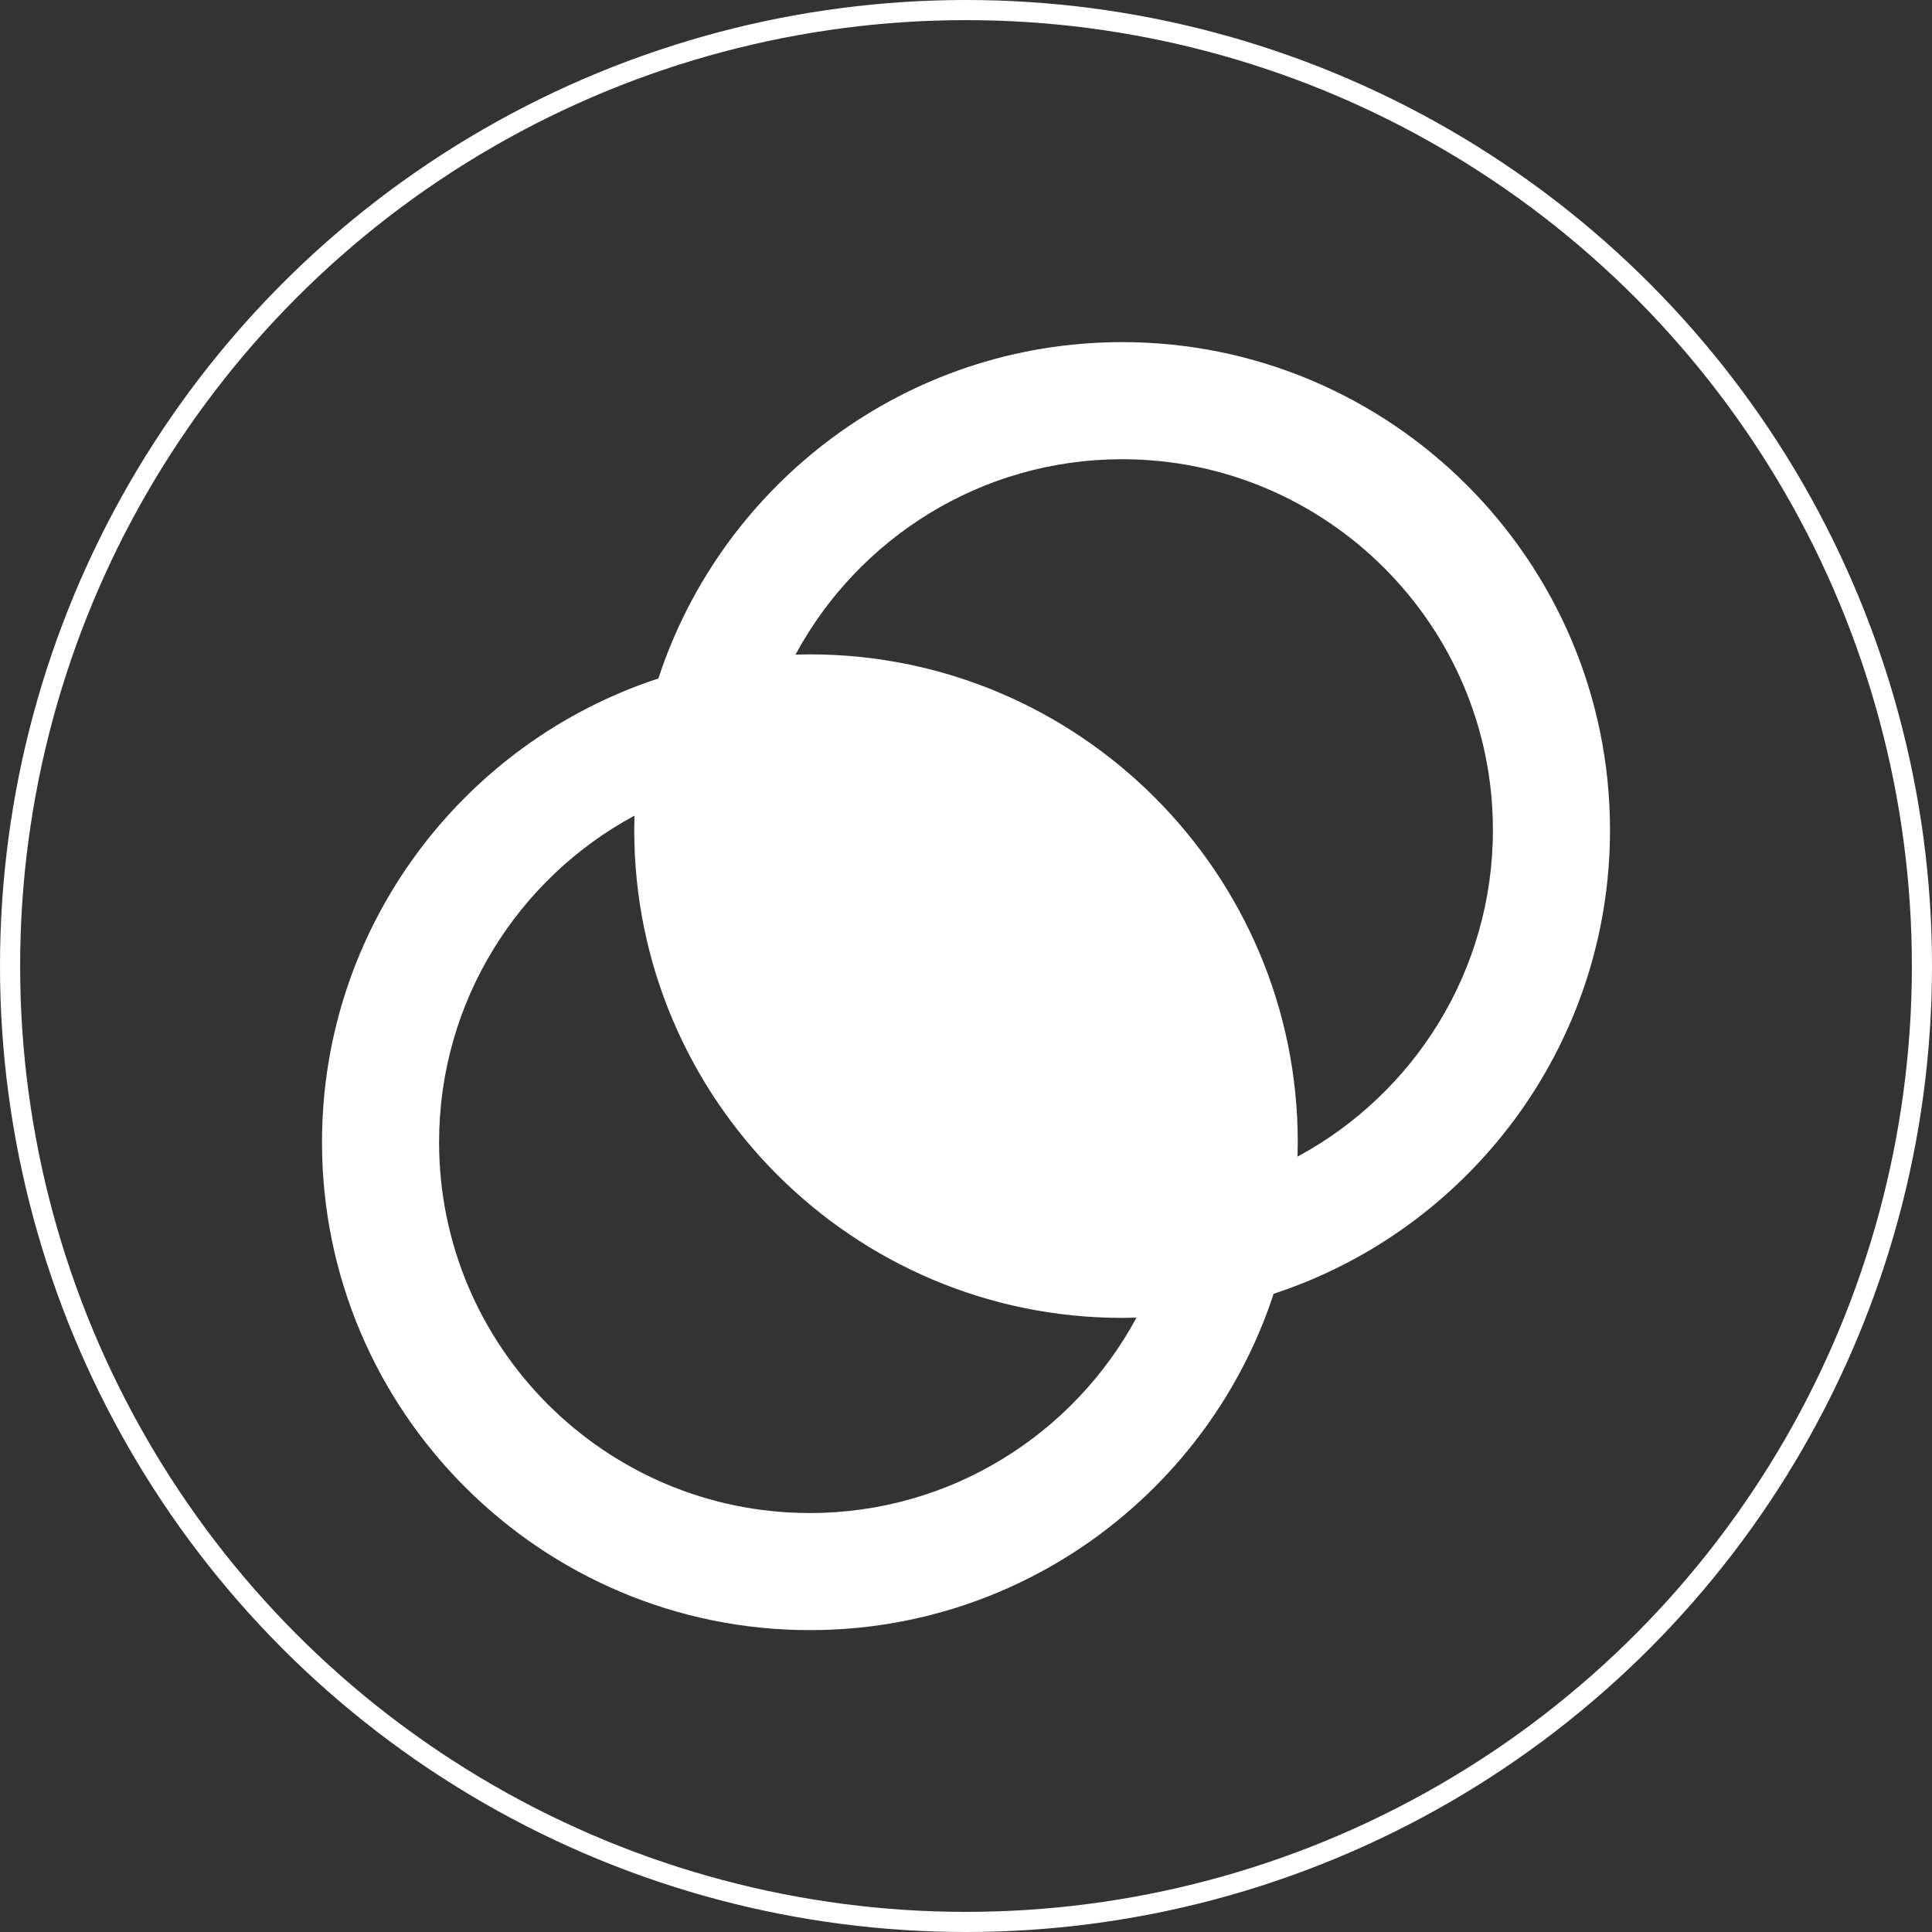
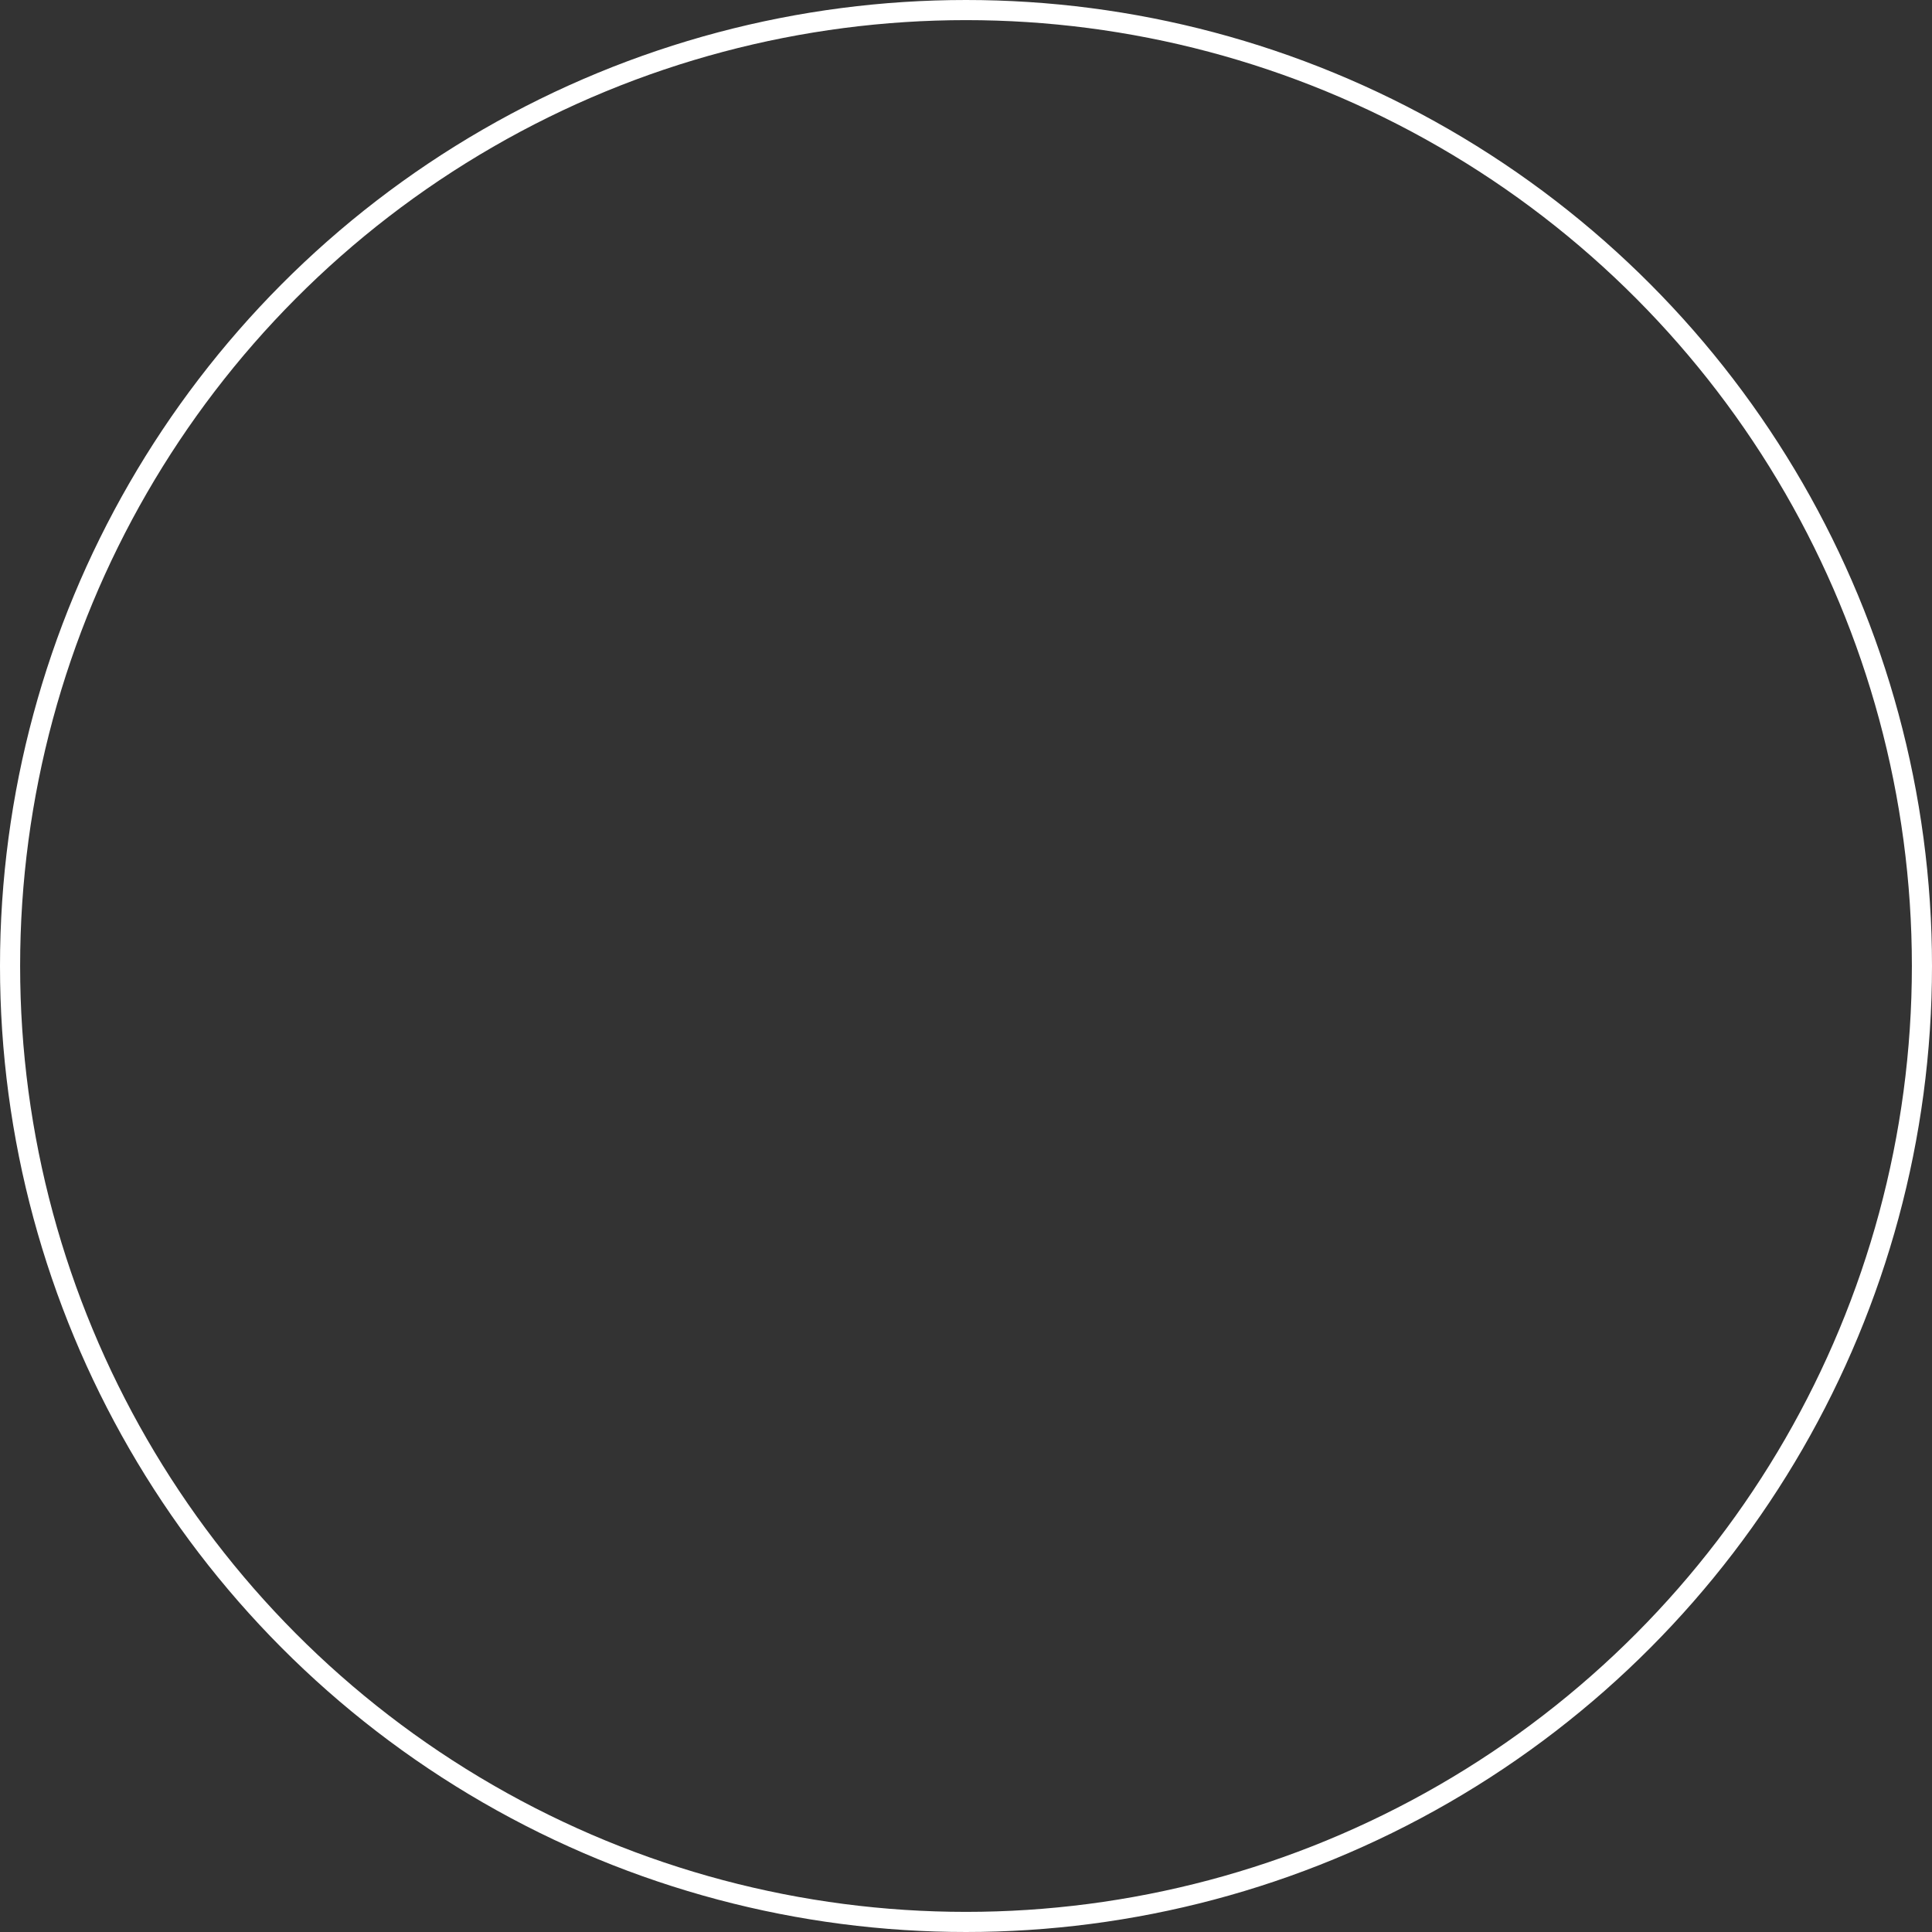
<svg xmlns="http://www.w3.org/2000/svg" width="96" height="96" viewBox="0 0 96 96" fill="none">
  <rect x="0" y="0" width="96" height="96" fill="#333333" stroke="none" />
  <g clip-path="url(#clip0_1527_3202)">
-     <path d="M55.758 17C45.018 17 35.888 24.021 32.714 33.714C23.021 36.888 16 46.018 16 56.758C16 70.125 26.875 81 40.242 81C50.982 81 60.112 73.979 63.286 64.287C72.979 61.112 80 51.982 80 41.242C80 27.875 69.125 17 55.758 17ZM40.242 75.182C30.083 75.182 21.818 66.917 21.818 56.758C21.818 49.749 25.752 43.643 31.526 40.529C31.52 40.766 31.515 41.004 31.515 41.242C31.515 54.61 42.39 65.485 55.758 65.485C55.996 65.485 56.234 65.48 56.471 65.474C53.357 71.248 47.251 75.182 40.242 75.182ZM64.474 57.471C64.48 57.234 64.485 56.996 64.485 56.758C64.485 43.39 53.61 32.515 40.242 32.515C40.004 32.515 39.766 32.52 39.529 32.526C42.643 26.752 48.749 22.818 55.758 22.818C65.917 22.818 74.182 31.083 74.182 41.242C74.182 48.251 70.248 54.357 64.474 57.471Z" fill="white" />
-   </g>
+     </g>
  <circle cx="48" cy="48" r="47.5" stroke="white" />
  <defs>
    <clipPath id="clip0_1527_3202">
      <rect width="64" height="64" fill="white" transform="translate(16 17)" />
    </clipPath>
  </defs>
</svg>